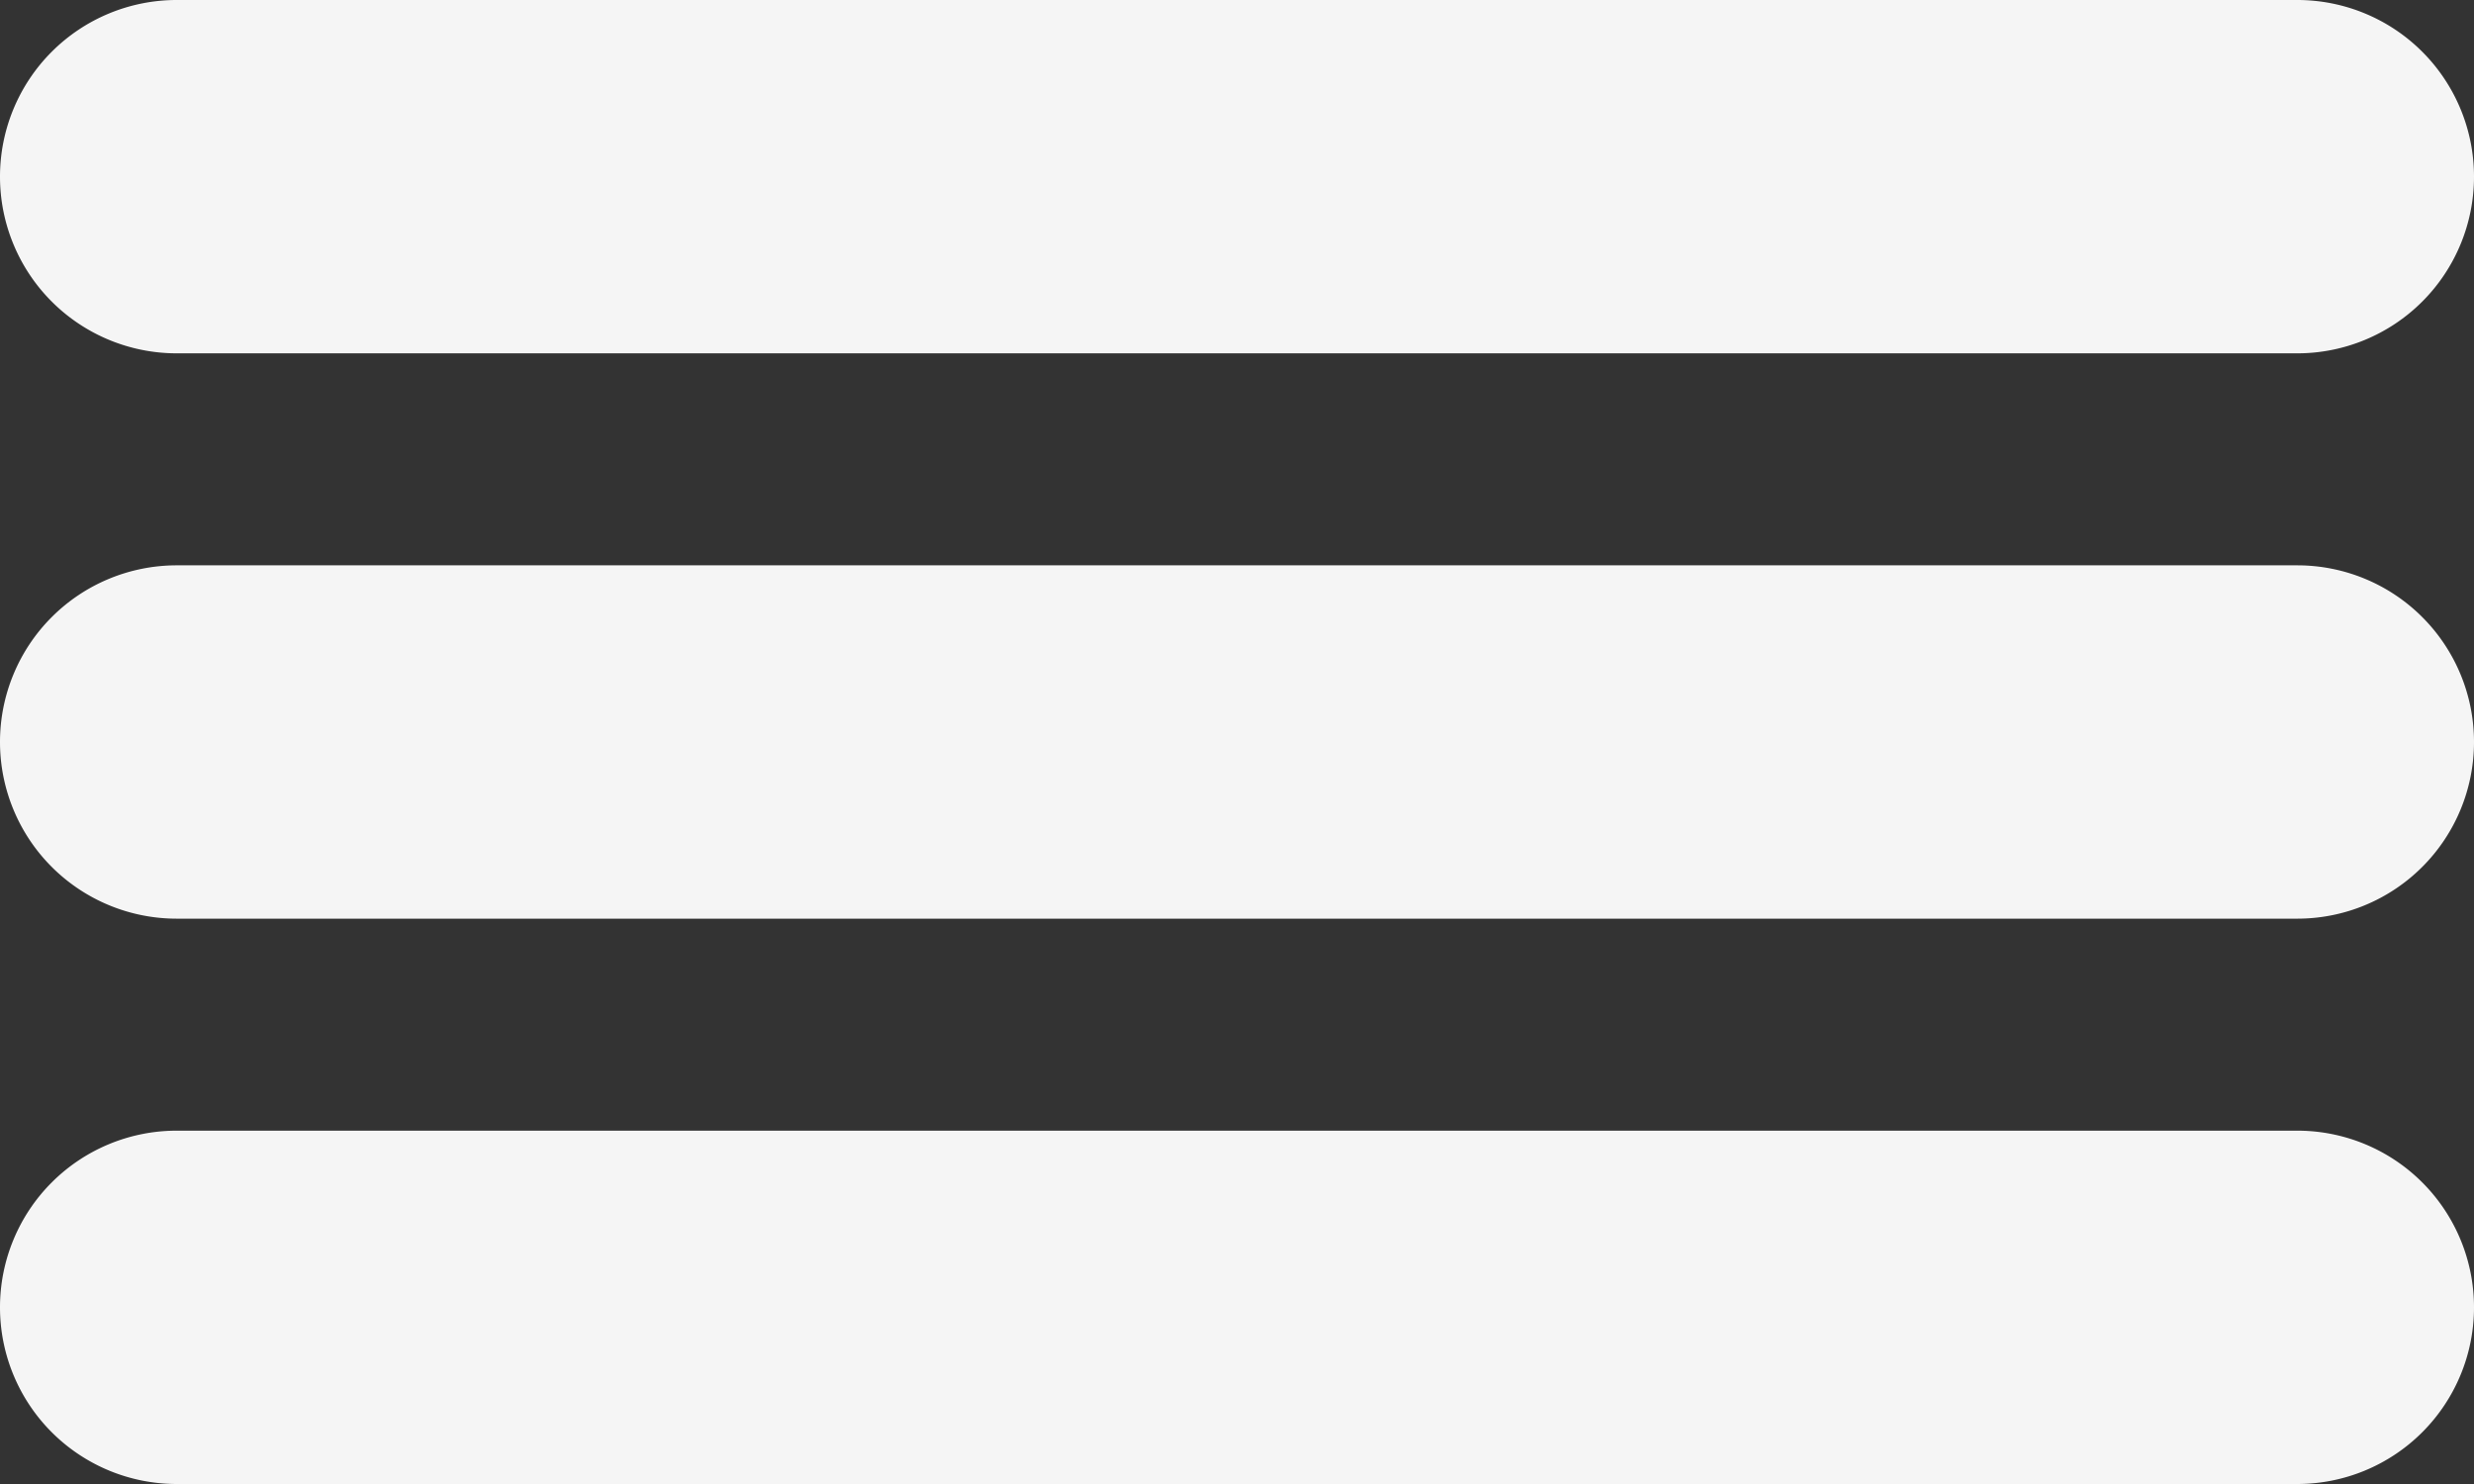
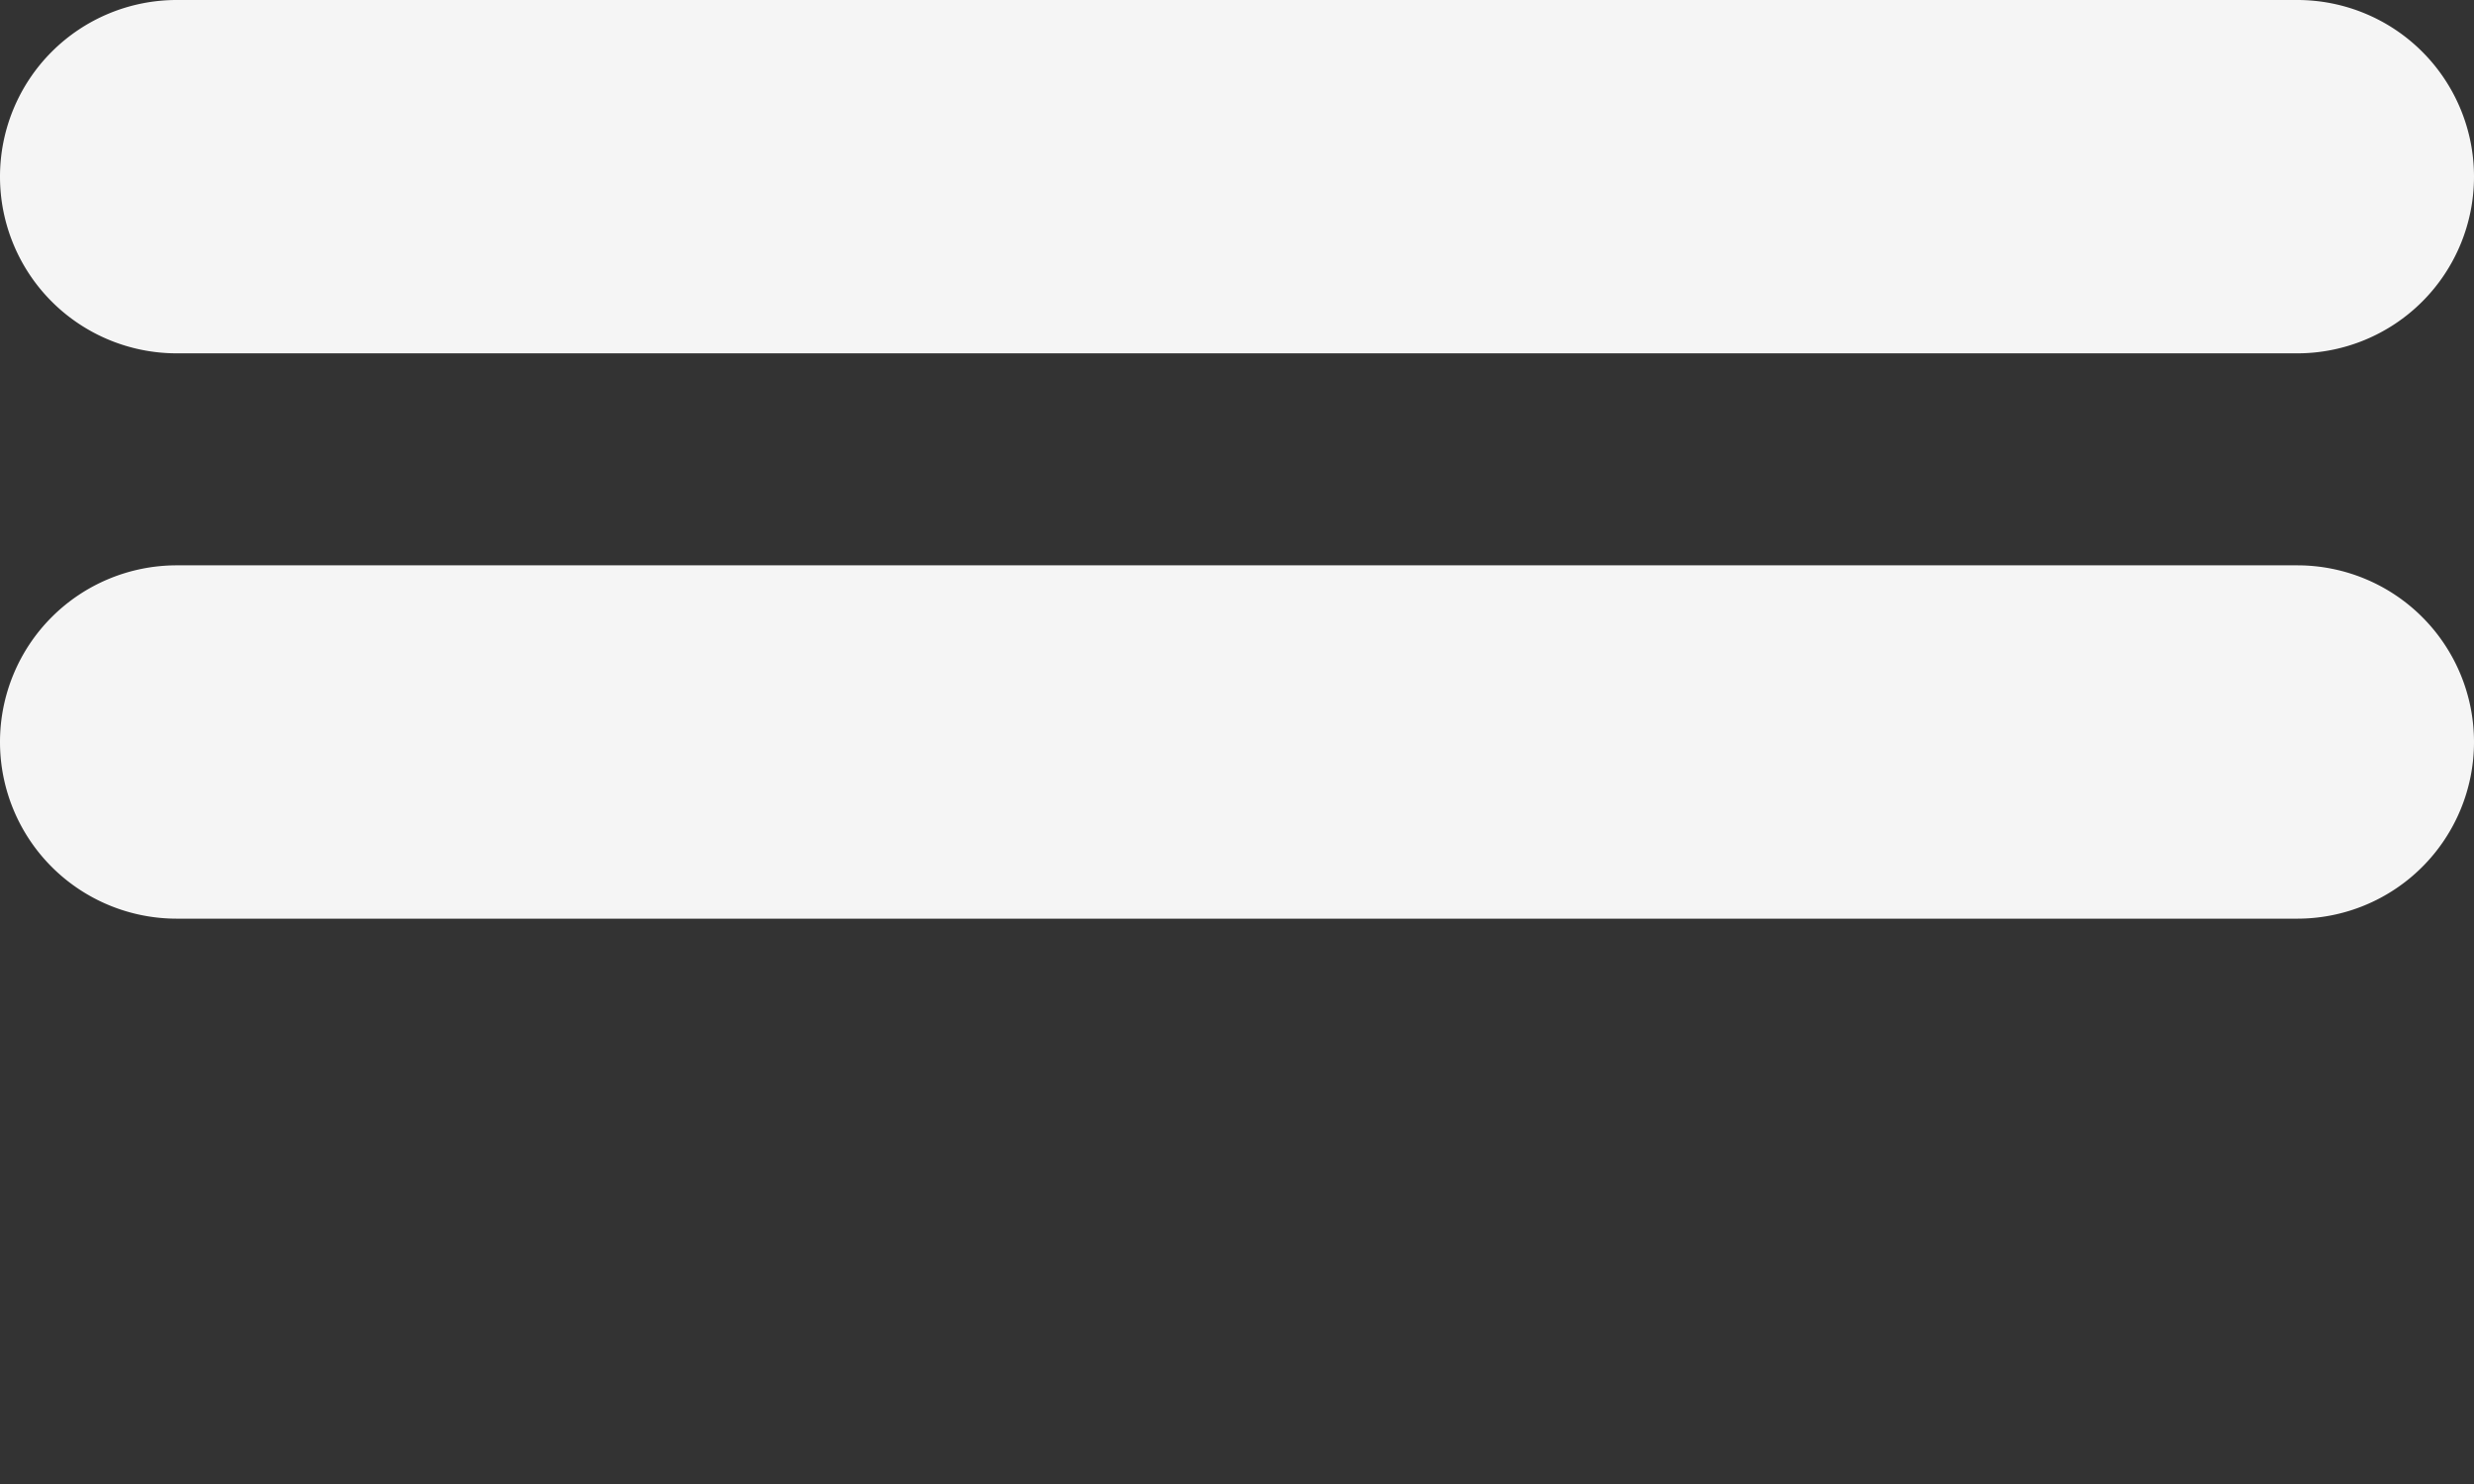
<svg xmlns="http://www.w3.org/2000/svg" viewBox="0 0 35 21">
  <rect x="0" y="0" width="35" height="21" fill="#333333" stroke="none" />
  <title>icon-menu</title>
  <path d="M32.5,5H2.5a2.5,2.5,0,0,1,0-5h30a2.5,2.5,0,0,1,0,5Z" fill="#f5f5f5" />
  <path d="M32.5,13H2.5a2.5,2.5,0,0,1,0-5h30a2.5,2.5,0,0,1,0,5Z" fill="#f5f5f5" />
-   <path d="M32.5,21H2.5a2.5,2.5,0,0,1,0-5h30a2.5,2.5,0,0,1,0,5Z" fill="#f5f5f5" />
</svg>